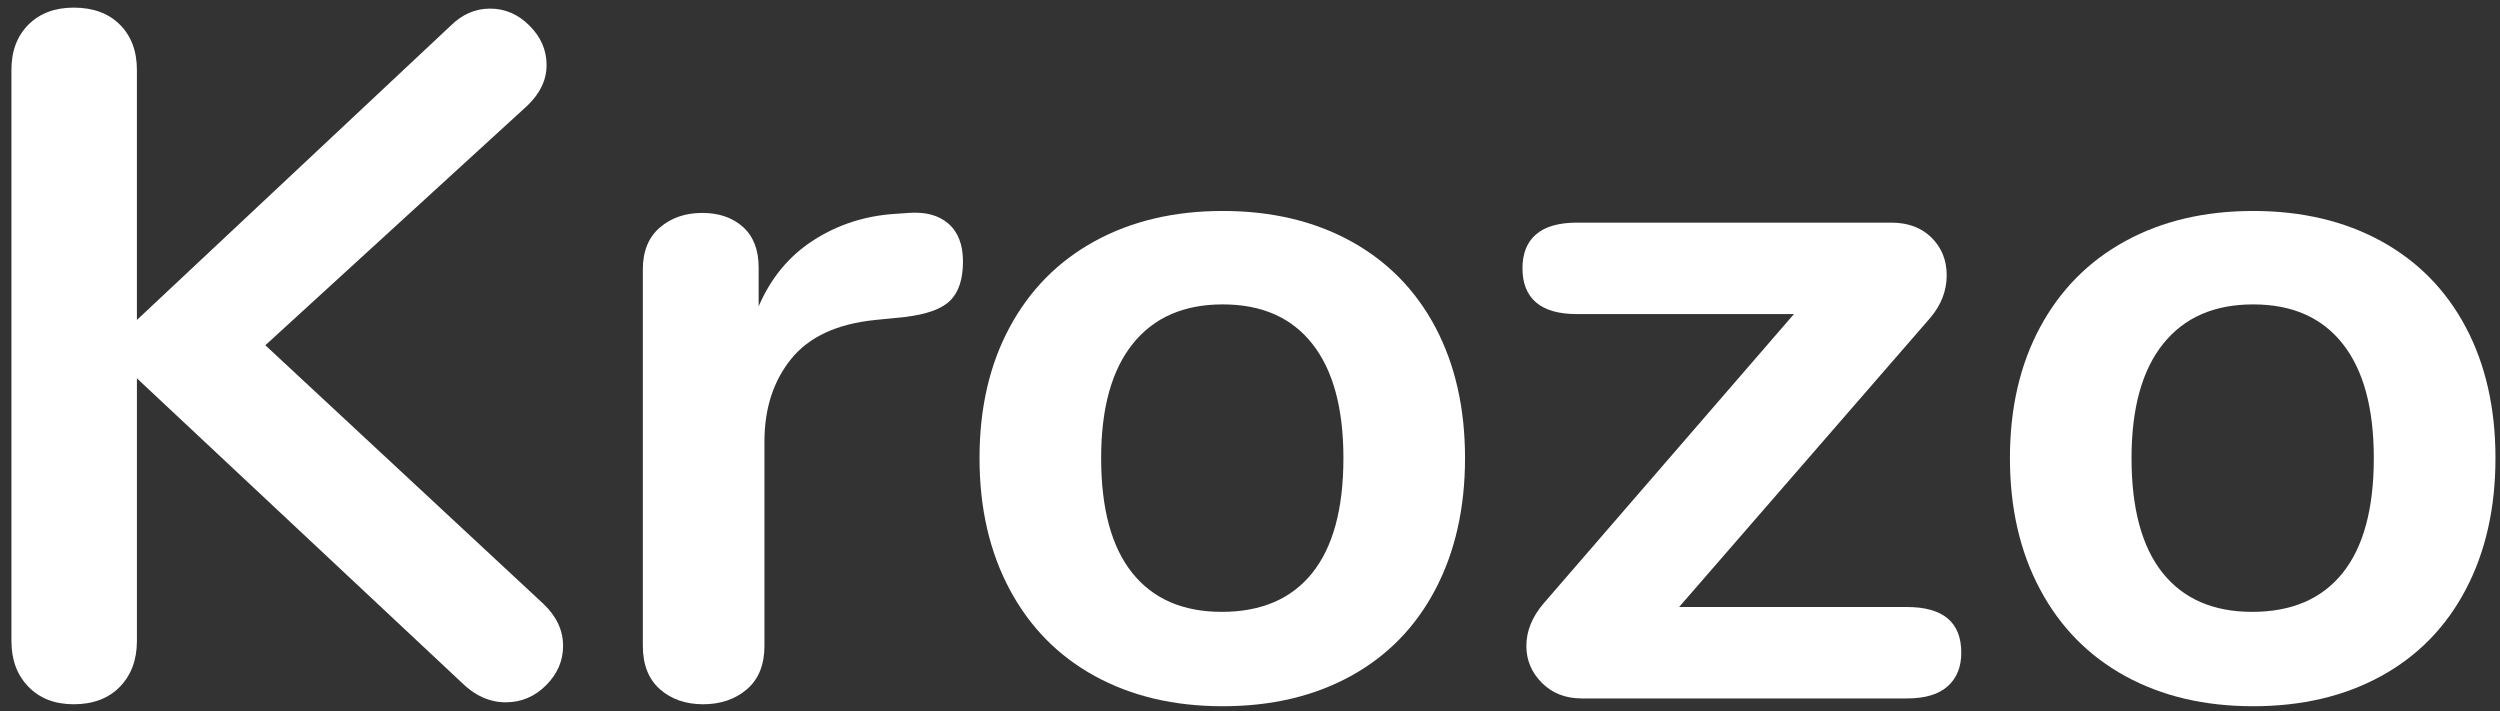
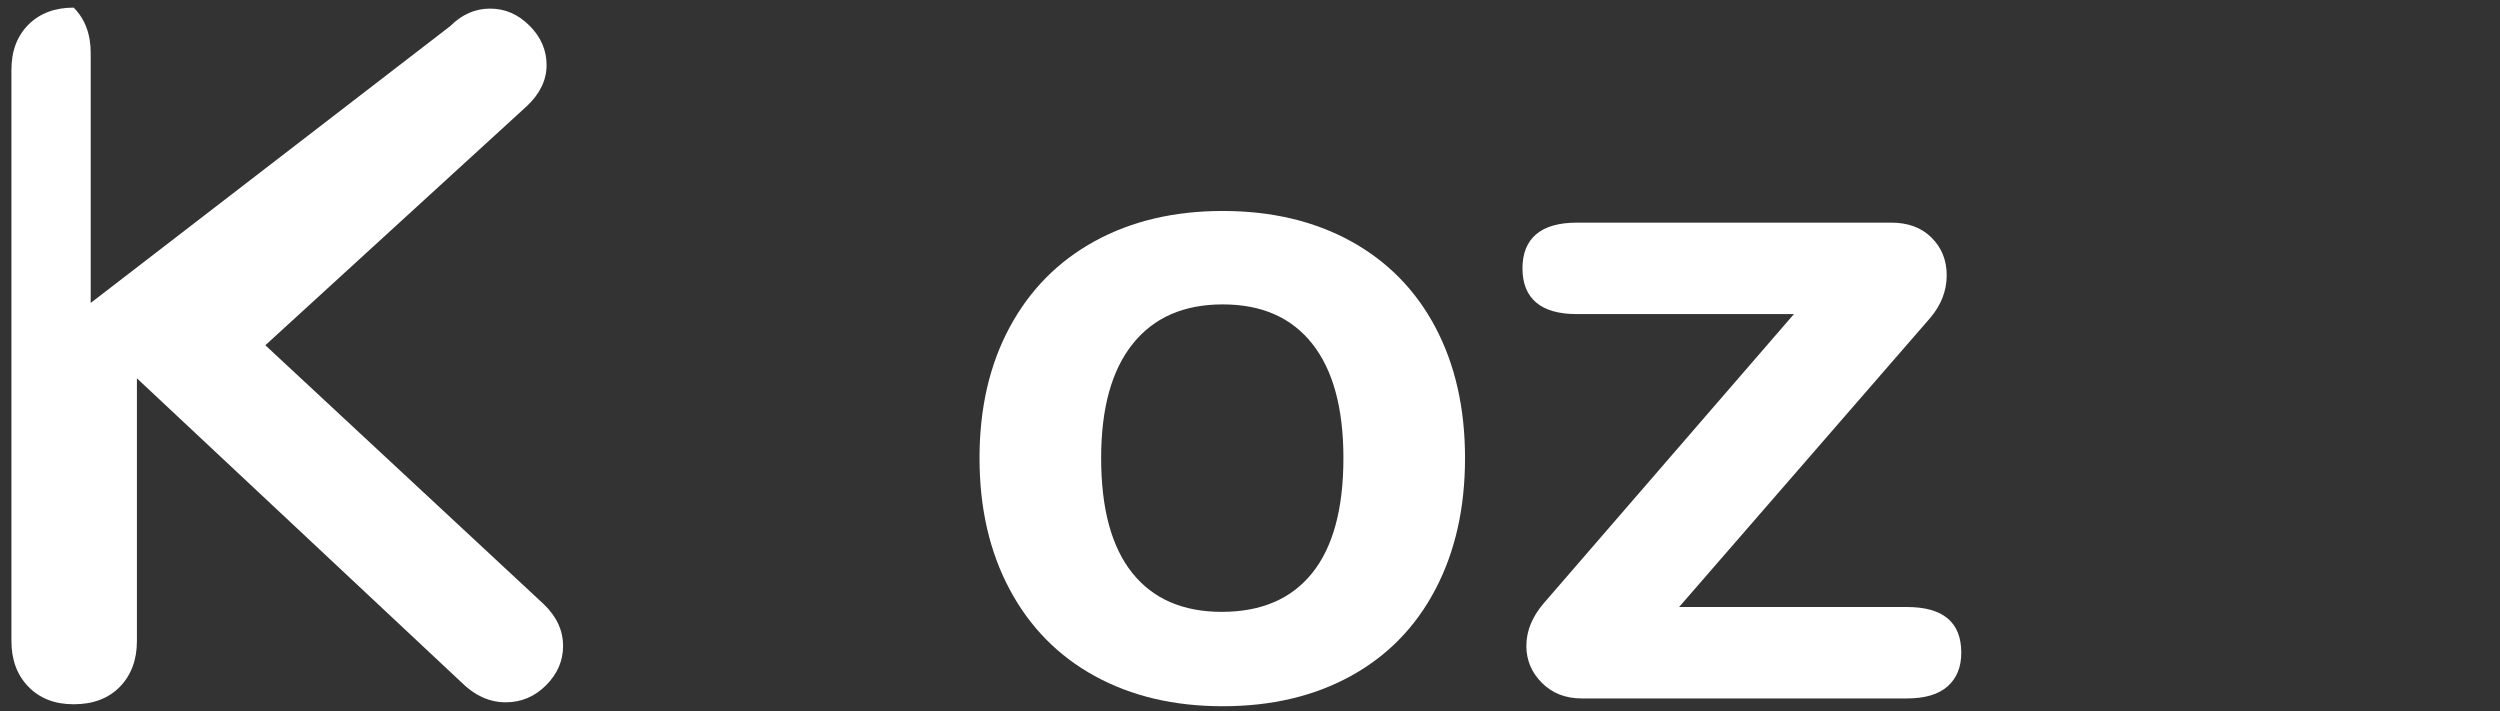
<svg xmlns="http://www.w3.org/2000/svg" version="1.1" id="Layer_1" x="0px" y="0px" width="121.667px" height="34.604px" viewBox="0 0 121.667 34.604" enable-background="new 0 0 121.667 34.604" xml:space="preserve">
  <rect x="0" y="0" width="121.667" height="34.604" fill="#333333" stroke="none" />
  <g>
-     <path fill="#FFFFFF" d="M27.403,31.434c0,0.727-0.276,1.366-0.829,1.917c-0.553,0.553-1.206,0.828-1.965,0.828   c-0.788,0-1.515-0.331-2.177-0.994L6.663,18.411v12.786c0,0.915-0.277,1.657-0.828,2.225c-0.553,0.568-1.303,0.852-2.249,0.852   c-0.917,0-1.651-0.284-2.202-0.852c-0.553-0.568-0.828-1.31-0.828-2.225V3.402c0-0.916,0.275-1.65,0.828-2.203   c0.551-0.551,1.285-0.828,2.202-0.828c0.946,0,1.696,0.277,2.249,0.828c0.551,0.553,0.828,1.288,0.828,2.203v12.169L21.911,1.271   c0.567-0.568,1.214-0.852,1.941-0.852c0.726,0,1.366,0.276,1.917,0.829C26.322,1.8,26.6,2.438,26.6,3.165s-0.316,1.389-0.948,1.988   L12.913,16.802l13.543,12.595C27.086,29.999,27.403,30.677,27.403,31.434z" />
-     <path fill="#FFFFFF" d="M46.154,10.883c0.474,0.41,0.711,1.027,0.711,1.846c0,0.854-0.207,1.485-0.617,1.894   c-0.411,0.413-1.152,0.68-2.226,0.805l-1.419,0.143c-1.864,0.188-3.228,0.821-4.097,1.894c-0.869,1.074-1.303,2.415-1.303,4.025   v9.944c0,0.916-0.283,1.619-0.851,2.108c-0.569,0.487-1.278,0.732-2.131,0.732c-0.852,0-1.555-0.245-2.106-0.732   c-0.552-0.49-0.83-1.193-0.83-2.108V13.108c0-0.884,0.278-1.563,0.83-2.036c0.552-0.474,1.237-0.709,2.06-0.709   c0.819,0,1.481,0.229,1.988,0.686c0.505,0.459,0.758,1.112,0.758,1.965v1.894c0.599-1.389,1.491-2.462,2.676-3.22   c1.183-0.759,2.5-1.185,3.953-1.279l0.663-0.046C45.035,10.299,45.682,10.473,46.154,10.883z" />
+     <path fill="#FFFFFF" d="M27.403,31.434c0,0.727-0.276,1.366-0.829,1.917c-0.553,0.553-1.206,0.828-1.965,0.828   c-0.788,0-1.515-0.331-2.177-0.994L6.663,18.411v12.786c0,0.915-0.277,1.657-0.828,2.225c-0.553,0.568-1.303,0.852-2.249,0.852   c-0.917,0-1.651-0.284-2.202-0.852c-0.553-0.568-0.828-1.31-0.828-2.225V3.402c0-0.916,0.275-1.65,0.828-2.203   c0.551-0.551,1.285-0.828,2.202-0.828c0.551,0.553,0.828,1.288,0.828,2.203v12.169L21.911,1.271   c0.567-0.568,1.214-0.852,1.941-0.852c0.726,0,1.366,0.276,1.917,0.829C26.322,1.8,26.6,2.438,26.6,3.165s-0.316,1.389-0.948,1.988   L12.913,16.802l13.543,12.595C27.086,29.999,27.403,30.677,27.403,31.434z" />
    <path fill="#FFFFFF" d="M53.281,32.902c-1.784-0.979-3.166-2.383-4.143-4.216c-0.979-1.831-1.468-3.959-1.468-6.391   s0.489-4.553,1.468-6.37c0.977-1.815,2.358-3.212,4.143-4.19c1.784-0.977,3.859-1.468,6.227-1.468c2.369,0,4.444,0.491,6.228,1.468   c1.782,0.979,3.156,2.375,4.119,4.19c0.961,1.817,1.443,3.938,1.443,6.37s-0.482,4.561-1.443,6.391   c-0.963,1.833-2.337,3.237-4.119,4.216c-1.784,0.979-3.859,1.468-6.228,1.468C57.141,34.371,55.065,33.881,53.281,32.902z    M63.865,27.883c1.009-1.262,1.515-3.125,1.515-5.588c0-2.432-0.505-4.285-1.515-5.564c-1.012-1.28-2.462-1.917-4.357-1.917   c-1.894,0-3.354,0.637-4.379,1.917c-1.027,1.279-1.54,3.133-1.54,5.564c0,2.462,0.505,4.326,1.515,5.588   c1.009,1.262,2.462,1.894,4.356,1.894C61.385,29.777,62.854,29.145,63.865,27.883z" />
    <path fill="#FFFFFF" d="M95.449,31.766c0,0.696-0.22,1.239-0.663,1.634c-0.441,0.395-1.104,0.591-1.988,0.591H76.982   c-0.79,0-1.438-0.252-1.942-0.757c-0.505-0.505-0.757-1.106-0.757-1.8c0-0.727,0.283-1.42,0.852-2.083l12.169-14.065H76.746   c-0.884,0-1.547-0.188-1.989-0.566c-0.443-0.38-0.663-0.933-0.663-1.66c0-0.724,0.22-1.277,0.663-1.657   c0.441-0.377,1.104-0.568,1.989-0.568h15.295c0.821,0,1.476,0.245,1.965,0.734c0.49,0.489,0.734,1.098,0.734,1.823   c0,0.759-0.27,1.453-0.806,2.084L81.717,29.541h11.081C94.564,29.541,95.449,30.282,95.449,31.766z" />
-     <path fill="#FFFFFF" d="M103.428,32.902c-1.784-0.979-3.166-2.383-4.143-4.216c-0.979-1.831-1.468-3.959-1.468-6.391   s0.489-4.553,1.468-6.37c0.977-1.815,2.358-3.212,4.143-4.19c1.784-0.977,3.859-1.468,6.228-1.468c2.368,0,4.443,0.491,6.227,1.468   c1.782,0.979,3.156,2.375,4.12,4.19c0.961,1.817,1.443,3.938,1.443,6.37s-0.481,4.561-1.443,6.391   c-0.963,1.833-2.337,3.237-4.12,4.216c-1.784,0.979-3.859,1.468-6.227,1.468C107.287,34.371,105.212,33.881,103.428,32.902z    M114.011,27.883c1.01-1.262,1.515-3.125,1.515-5.588c0-2.432-0.505-4.285-1.515-5.564c-1.011-1.28-2.462-1.917-4.356-1.917   c-1.895,0-3.355,0.637-4.38,1.917c-1.027,1.279-1.54,3.133-1.54,5.564c0,2.462,0.505,4.326,1.515,5.588   c1.01,1.262,2.462,1.894,4.356,1.894C111.532,29.777,113,29.145,114.011,27.883z" />
  </g>
</svg>